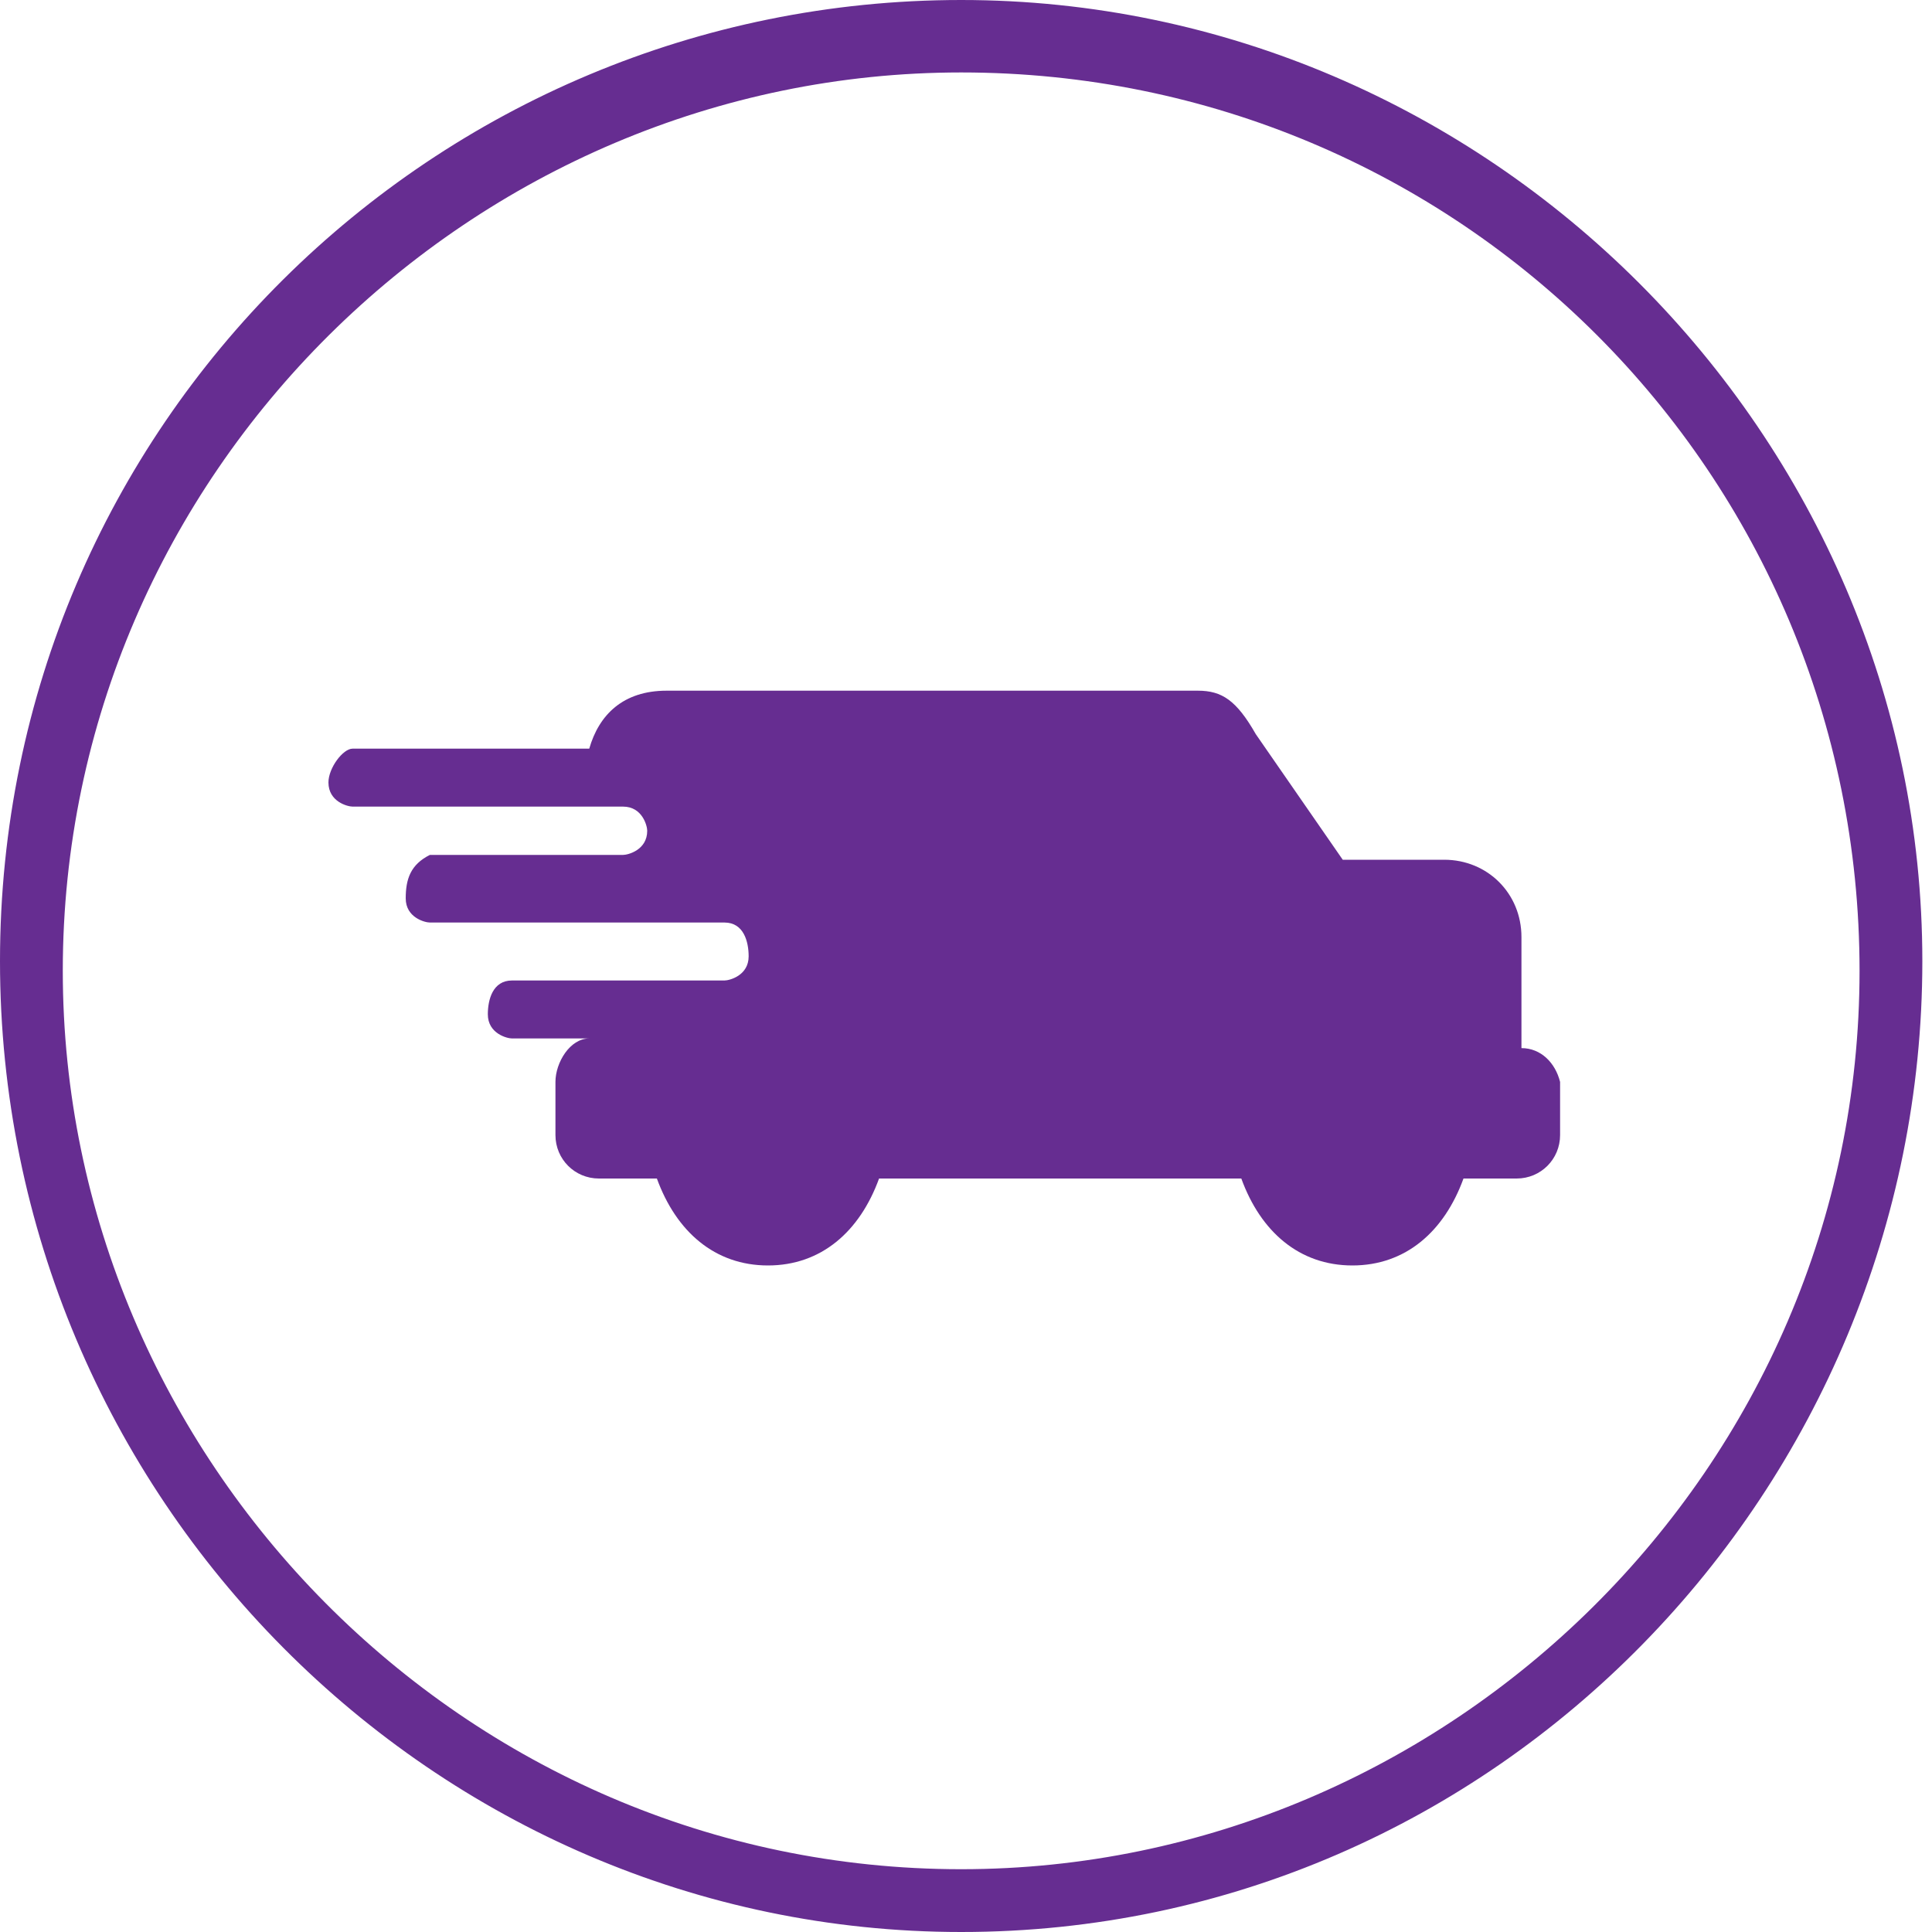
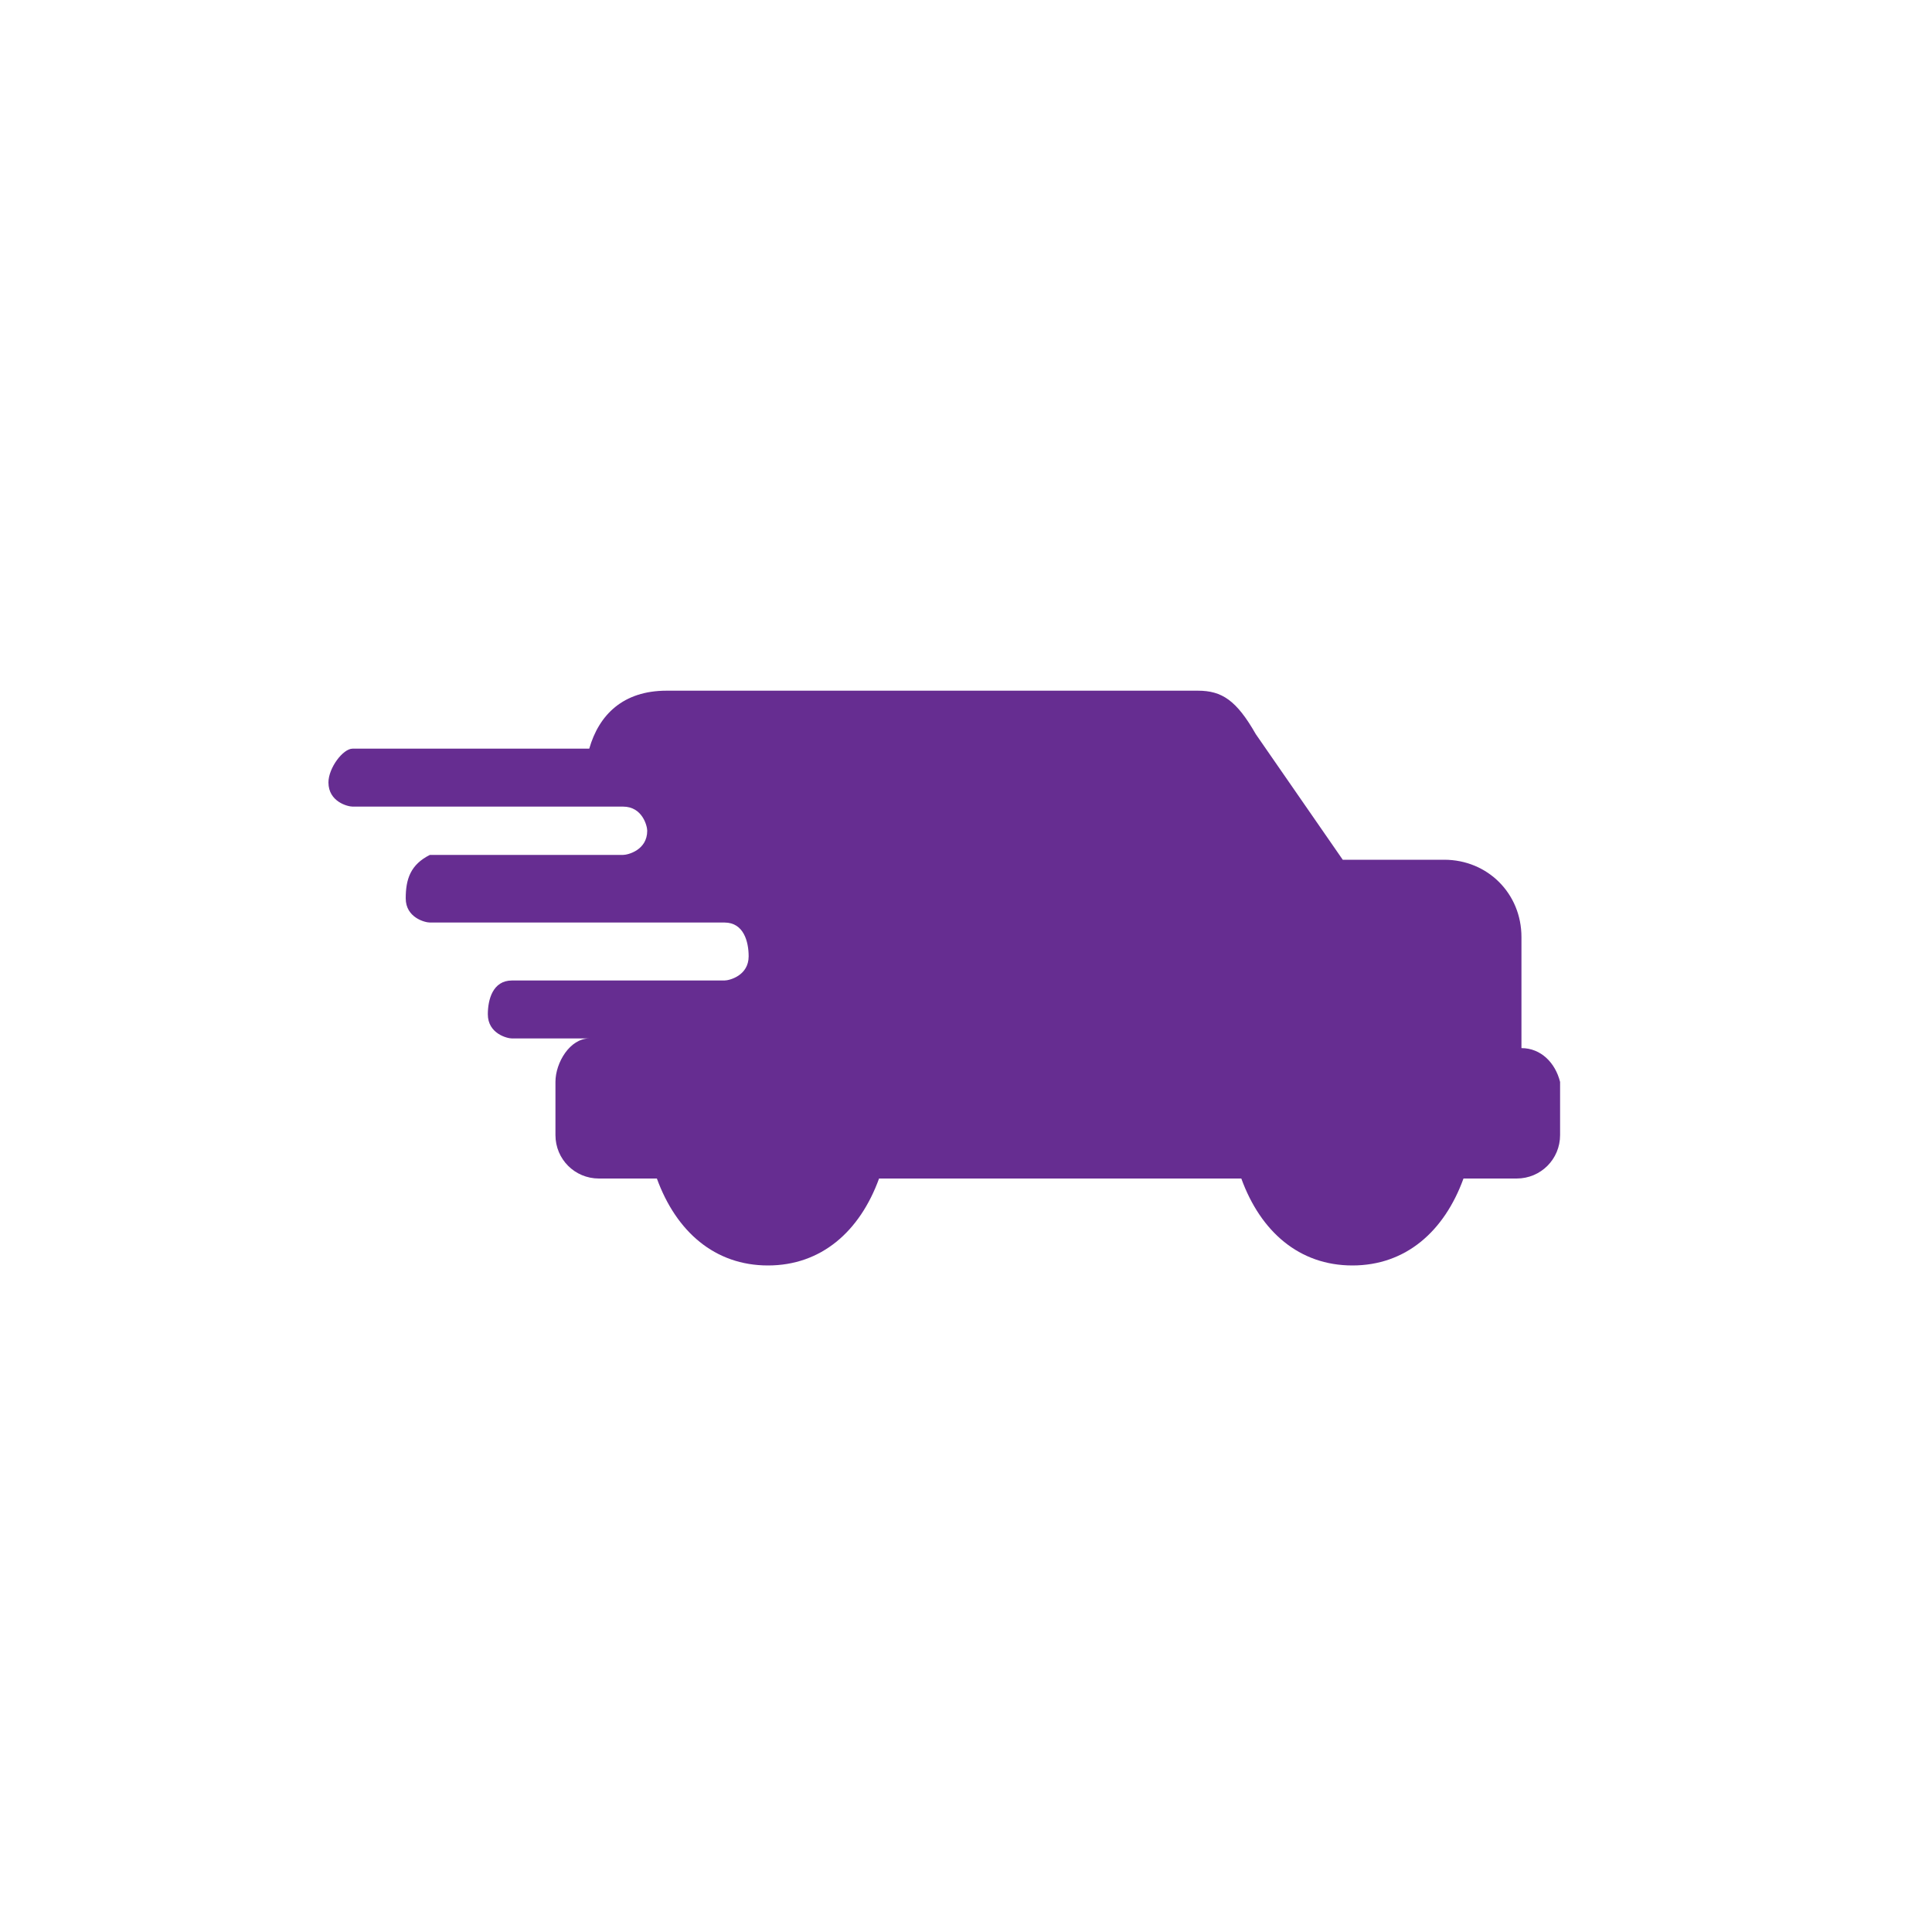
<svg xmlns="http://www.w3.org/2000/svg" version="1.1" id="Layer_1" x="0px" y="0px" width="40px" height="40px" viewBox="0 0 40 40" enable-background="new 0 0 40 40" xml:space="preserve">
  <g>
-     <path fill="#662D91" d="M19.9,40C9,40,0,31,0,19.9S9,0,19.9,0c10.9,0,19.9,9,19.9,19.9C39.8,30.8,31,40,19.9,40z M19.9,1.5   C9.8,1.5,1.3,9.8,1.3,20.1c0,10.1,8.3,18.6,18.6,18.6c10.1,0,18.6-8.3,18.6-18.6C38.5,9.8,30.2,1.5,19.9,1.5z" />
-   </g>
+     </g>
  <path fill="#662D91" d="M31.5,21.7v-2.3c0-0.9-0.7-1.6-1.6-1.6h-2.1l-1.8-2.6l0,0l0,0c-0.4-0.7-0.7-0.9-1.2-0.9H21h-7.2  c-0.9,0-1.4,0.5-1.6,1.2H7.3c-0.2,0-0.5,0.4-0.5,0.7l0,0c0,0.4,0.4,0.5,0.5,0.5h5.6l0,0c0.4,0,0.5,0.4,0.5,0.5l0,0  c0,0.4-0.4,0.5-0.5,0.5h-0.7l0,0H8.9c-0.4,0.2-0.5,0.5-0.5,0.9l0,0c0,0.4,0.4,0.5,0.5,0.5h3.3l0,0H15c0.4,0,0.5,0.4,0.5,0.7l0,0  c0,0.4-0.4,0.5-0.5,0.5h-2.8h-1.6c-0.4,0-0.5,0.4-0.5,0.7l0,0c0,0.4,0.4,0.5,0.5,0.5h1.6l0,0c-0.4,0-0.7,0.5-0.7,0.9v1.1  c0,0.5,0.4,0.9,0.9,0.9h1.2c0.4,1.1,1.2,1.8,2.3,1.8c1.1,0,1.9-0.7,2.3-1.8H21h4.7c0.4,1.1,1.2,1.8,2.3,1.8c1.1,0,1.9-0.7,2.3-1.8  h1.1c0.5,0,0.9-0.4,0.9-0.9v-1.1C32.2,22,31.9,21.7,31.5,21.7z" />
</svg>